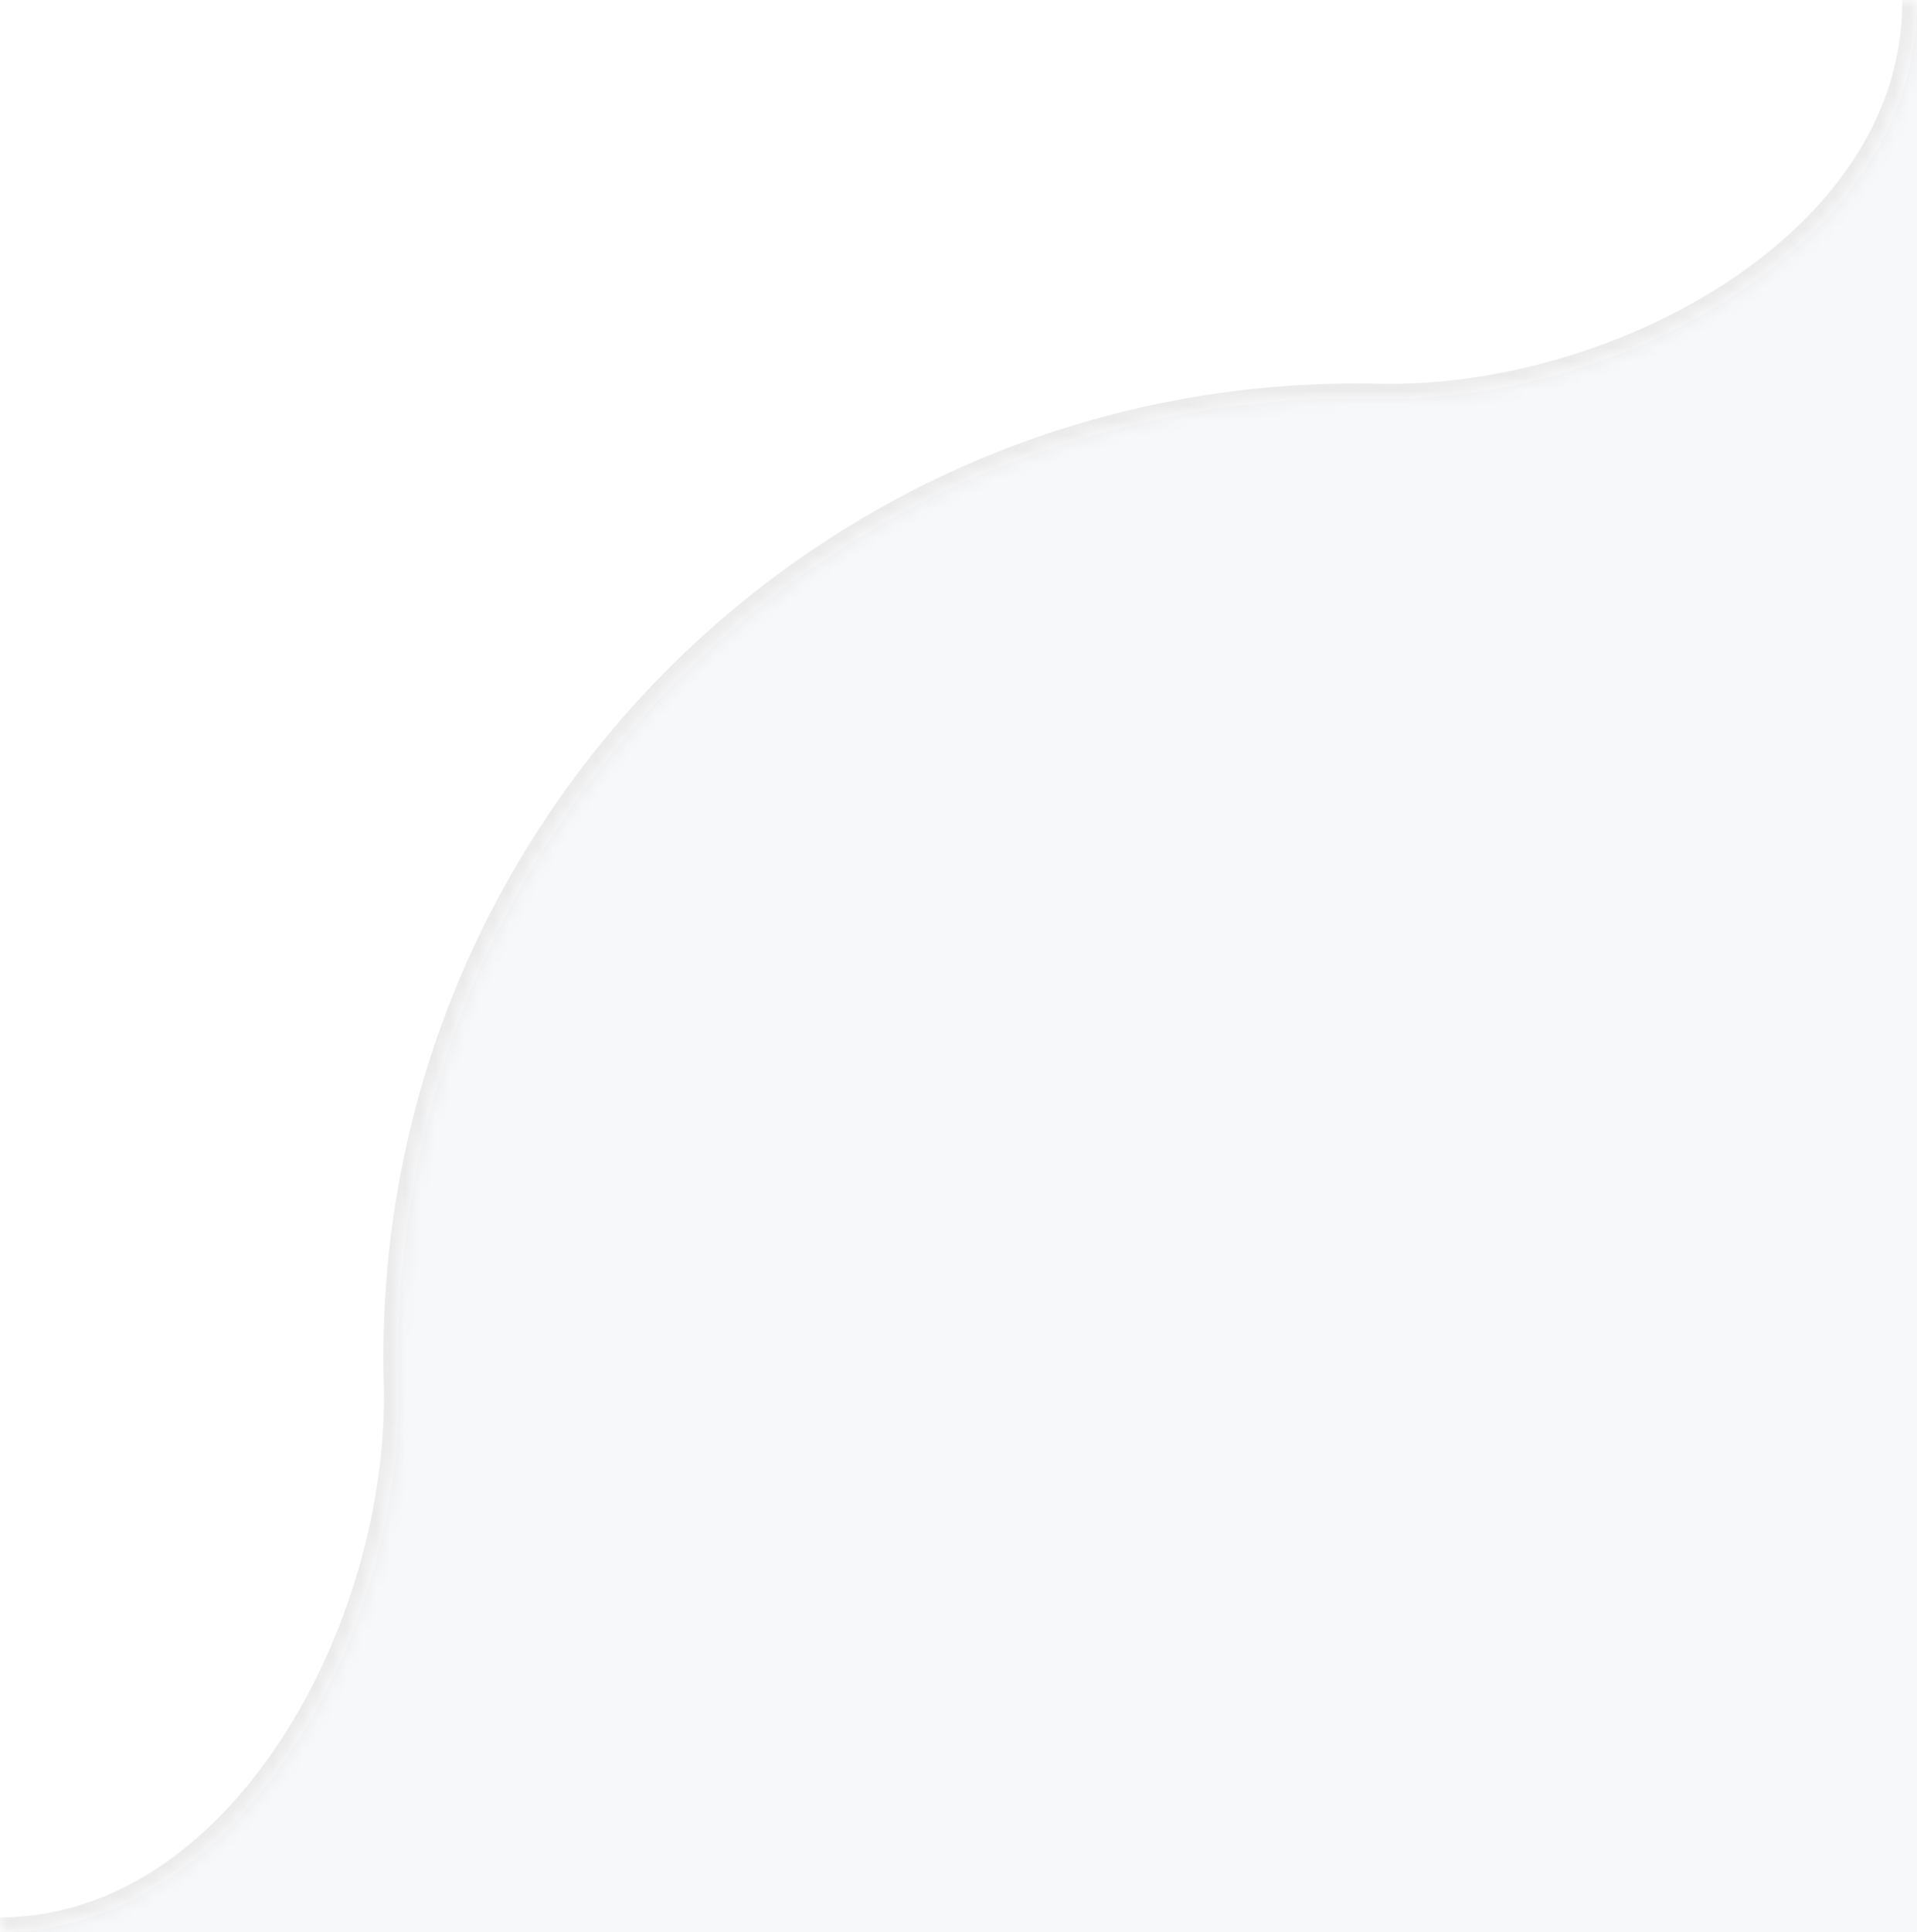
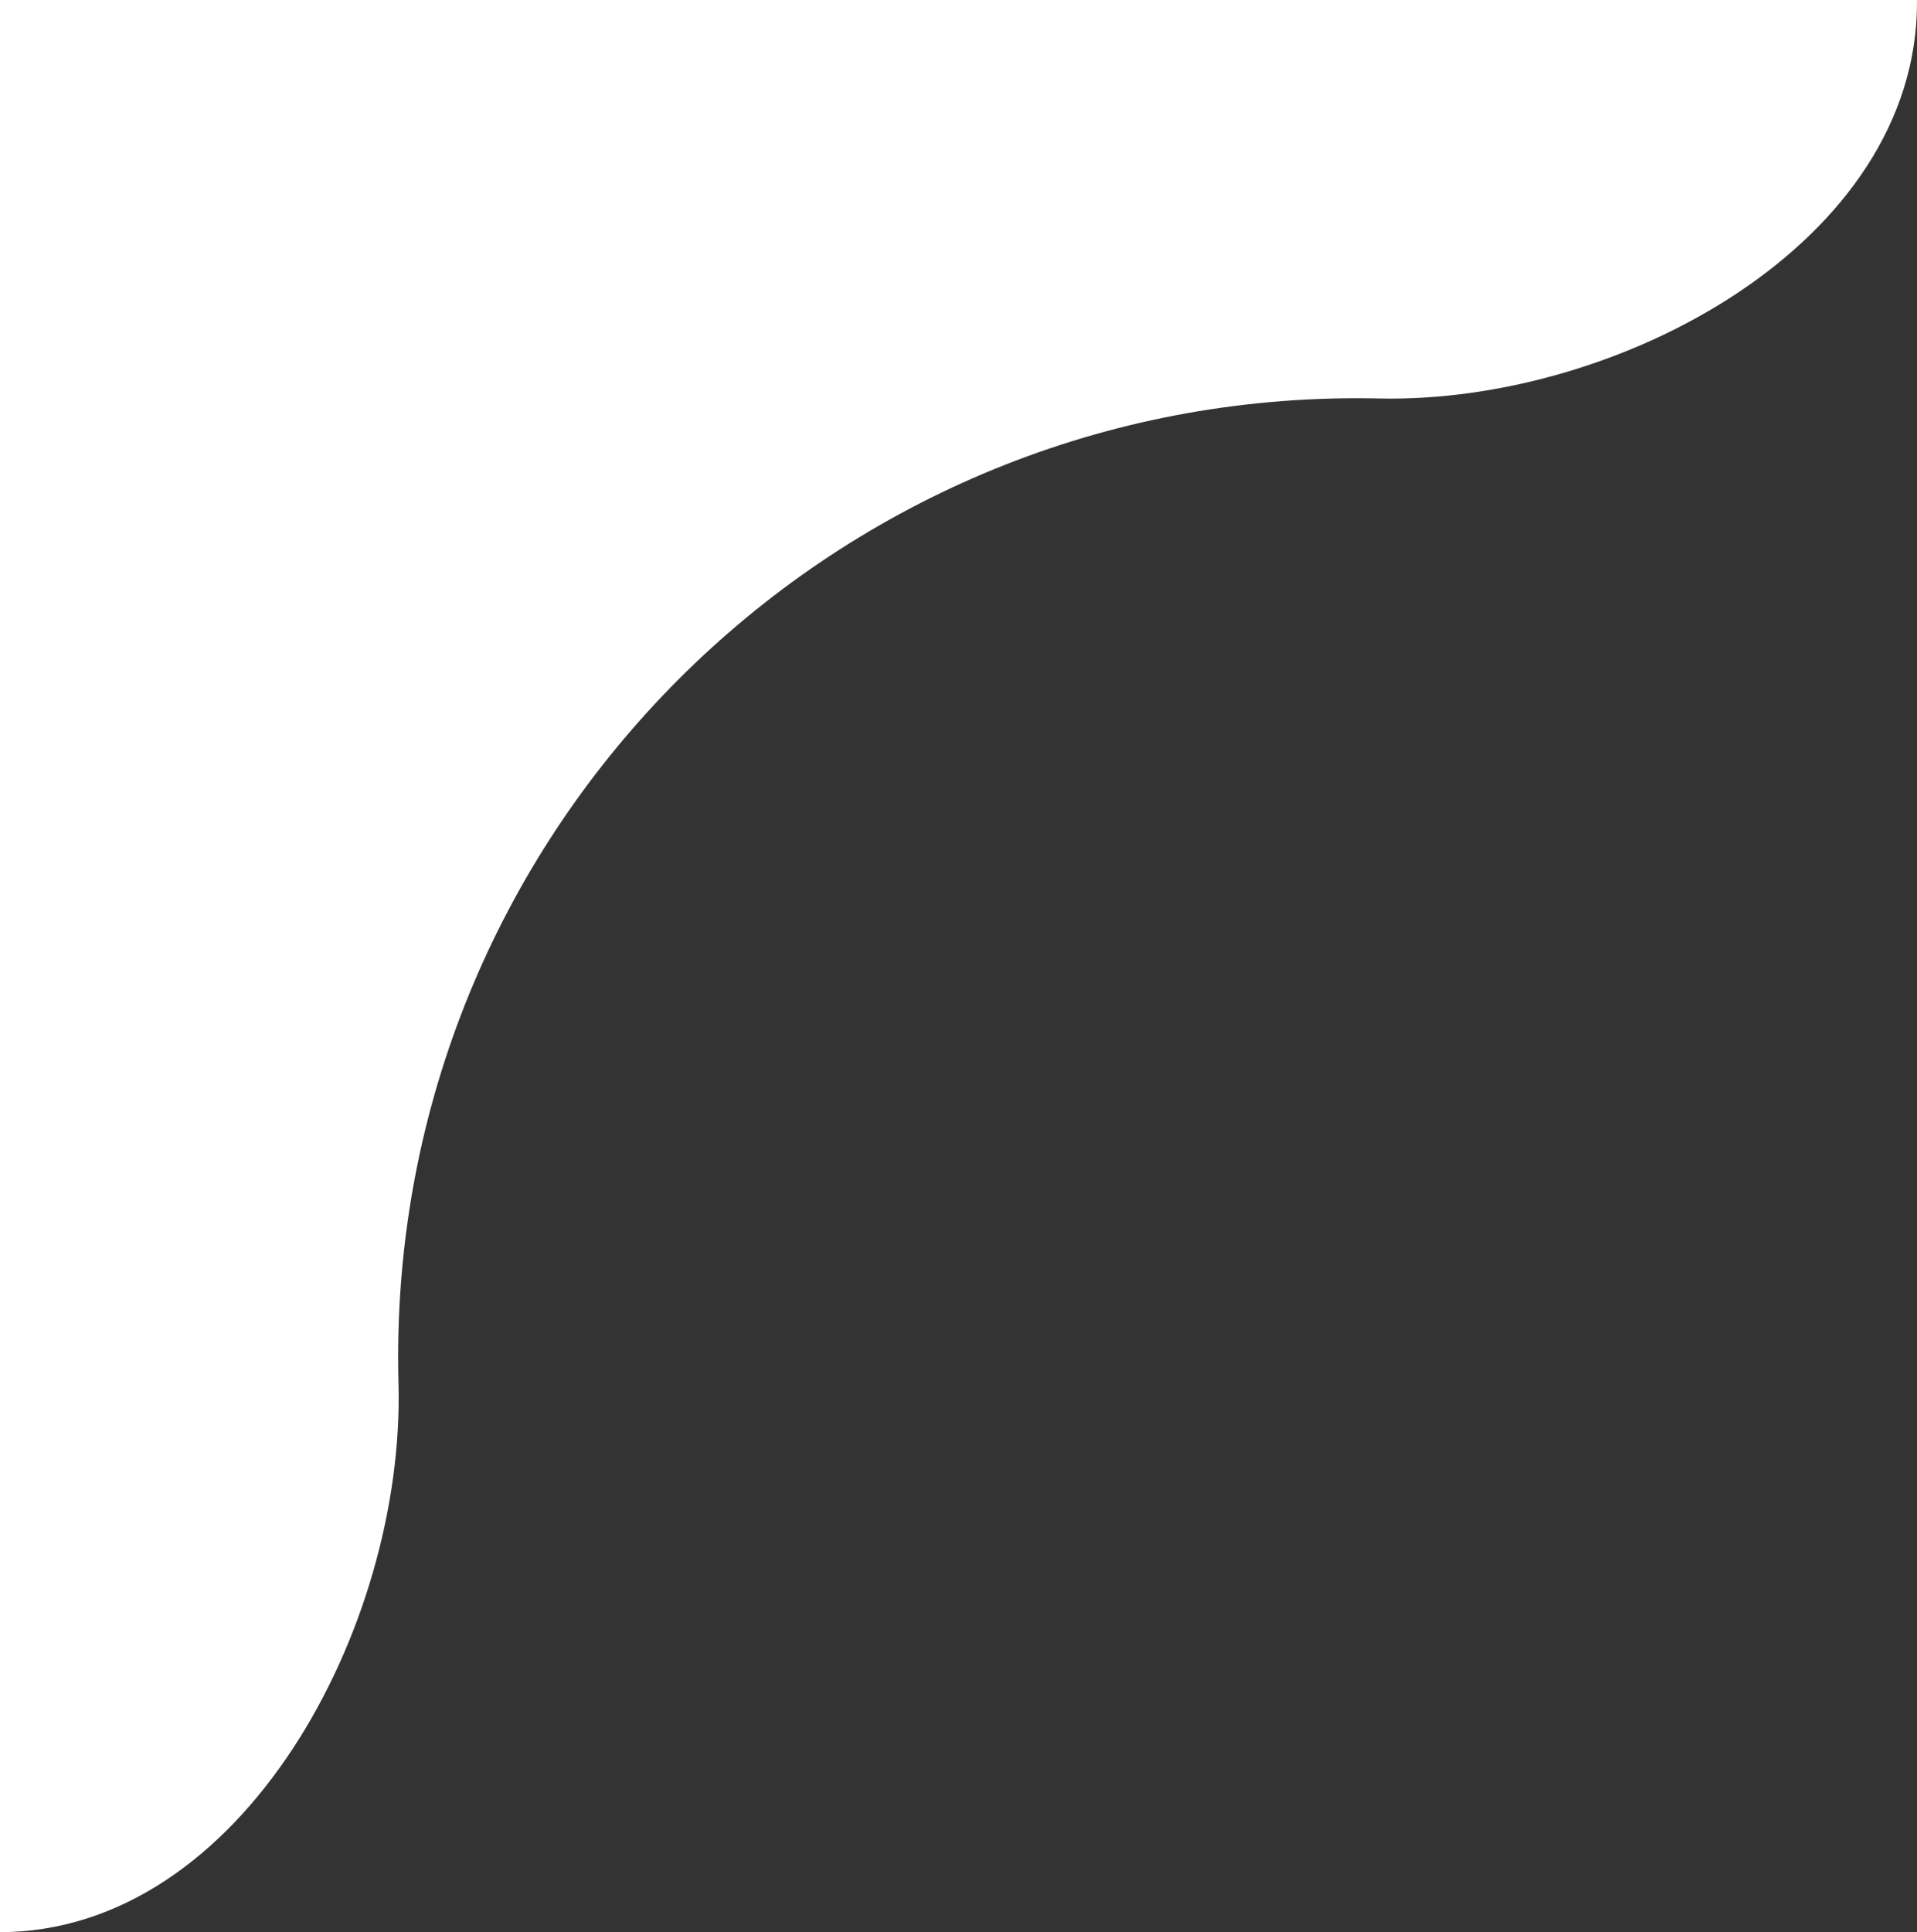
<svg xmlns="http://www.w3.org/2000/svg" width="130" height="131" viewBox="0 0 130 131" fill="none">
  <rect x="0" y="0" width="130" height="131" fill="#333333" stroke="none" />
  <g clip-path="url(#clip0_6_50)">
-     <rect width="130" height="131" fill="#F7F8FA" />
    <mask id="path-1-inside-1_6_50" fill="white">
-       <path fill-rule="evenodd" clip-rule="evenodd" d="M130 -200C130 -211.046 121.046 -220 110 -220H-263C-274.046 -220 -283 -211.046 -283 -200V111C-283 122.046 -274.046 131 -263 131H-0.041C16.447 131 27.471 110.277 27.024 93.795C27.008 93.199 27 92.6 27 92C27 56.102 56.102 27 92 27C92.498 27 92.994 27.006 93.489 27.017C109.797 27.383 130 16.471 130 0.158V-200Z" />
+       <path fill-rule="evenodd" clip-rule="evenodd" d="M130 -200C130 -211.046 121.046 -220 110 -220H-263C-274.046 -220 -283 -211.046 -283 -200V111C-283 122.046 -274.046 131 -263 131H-0.041C16.447 131 27.471 110.277 27.024 93.795C27.008 93.199 27 92.6 27 92C27 56.102 56.102 27 92 27C109.797 27.383 130 16.471 130 0.158V-200Z" />
    </mask>
    <path fill-rule="evenodd" clip-rule="evenodd" d="M130 -200C130 -211.046 121.046 -220 110 -220H-263C-274.046 -220 -283 -211.046 -283 -200V111C-283 122.046 -274.046 131 -263 131H-0.041C16.447 131 27.471 110.277 27.024 93.795C27.008 93.199 27 92.6 27 92C27 56.102 56.102 27 92 27C92.498 27 92.994 27.006 93.489 27.017C109.797 27.383 130 16.471 130 0.158V-200Z" fill="white" />
-     <path d="M-263 -219H110V-221H-263V-219ZM-282 111V-200H-284V111H-282ZM-0.041 130H-263V132H-0.041V130ZM28.024 93.768C28.008 93.181 28 92.591 28 92H26C26 92.609 26.008 93.217 26.025 93.822L28.024 93.768ZM28 92C28 56.654 56.654 28 92 28V26C55.549 26 26 55.549 26 92H28ZM92 28C92.49 28 92.979 28.006 93.466 28.017L93.511 26.017C93.009 26.006 92.505 26 92 26V28ZM129 -200V0.158H131V-200H129ZM-0.041 132C8.661 132 15.81 126.531 20.678 119.128C25.549 111.72 28.253 102.218 28.024 93.768L26.025 93.822C26.242 101.854 23.658 110.955 19.007 118.029C14.352 125.108 7.745 130 -0.041 130V132ZM-284 111C-284 122.598 -274.598 132 -263 132V130C-273.493 130 -282 121.493 -282 111H-284ZM93.466 28.017C101.829 28.204 111.157 25.508 118.414 20.674C125.668 15.844 131 8.766 131 0.158H129C129 7.863 124.23 14.398 117.306 19.01C110.384 23.619 101.457 26.195 93.511 26.017L93.466 28.017ZM110 -219C120.493 -219 129 -210.493 129 -200H131C131 -211.598 121.598 -221 110 -221V-219ZM-263 -221C-274.598 -221 -284 -211.598 -284 -200H-282C-282 -210.493 -273.493 -219 -263 -219V-221Z" fill="#EBEBEB" mask="url(#path-1-inside-1_6_50)" />
  </g>
  <defs>
    <clipPath id="clip0_6_50">
      <rect width="130" height="131" fill="white" />
    </clipPath>
  </defs>
</svg>